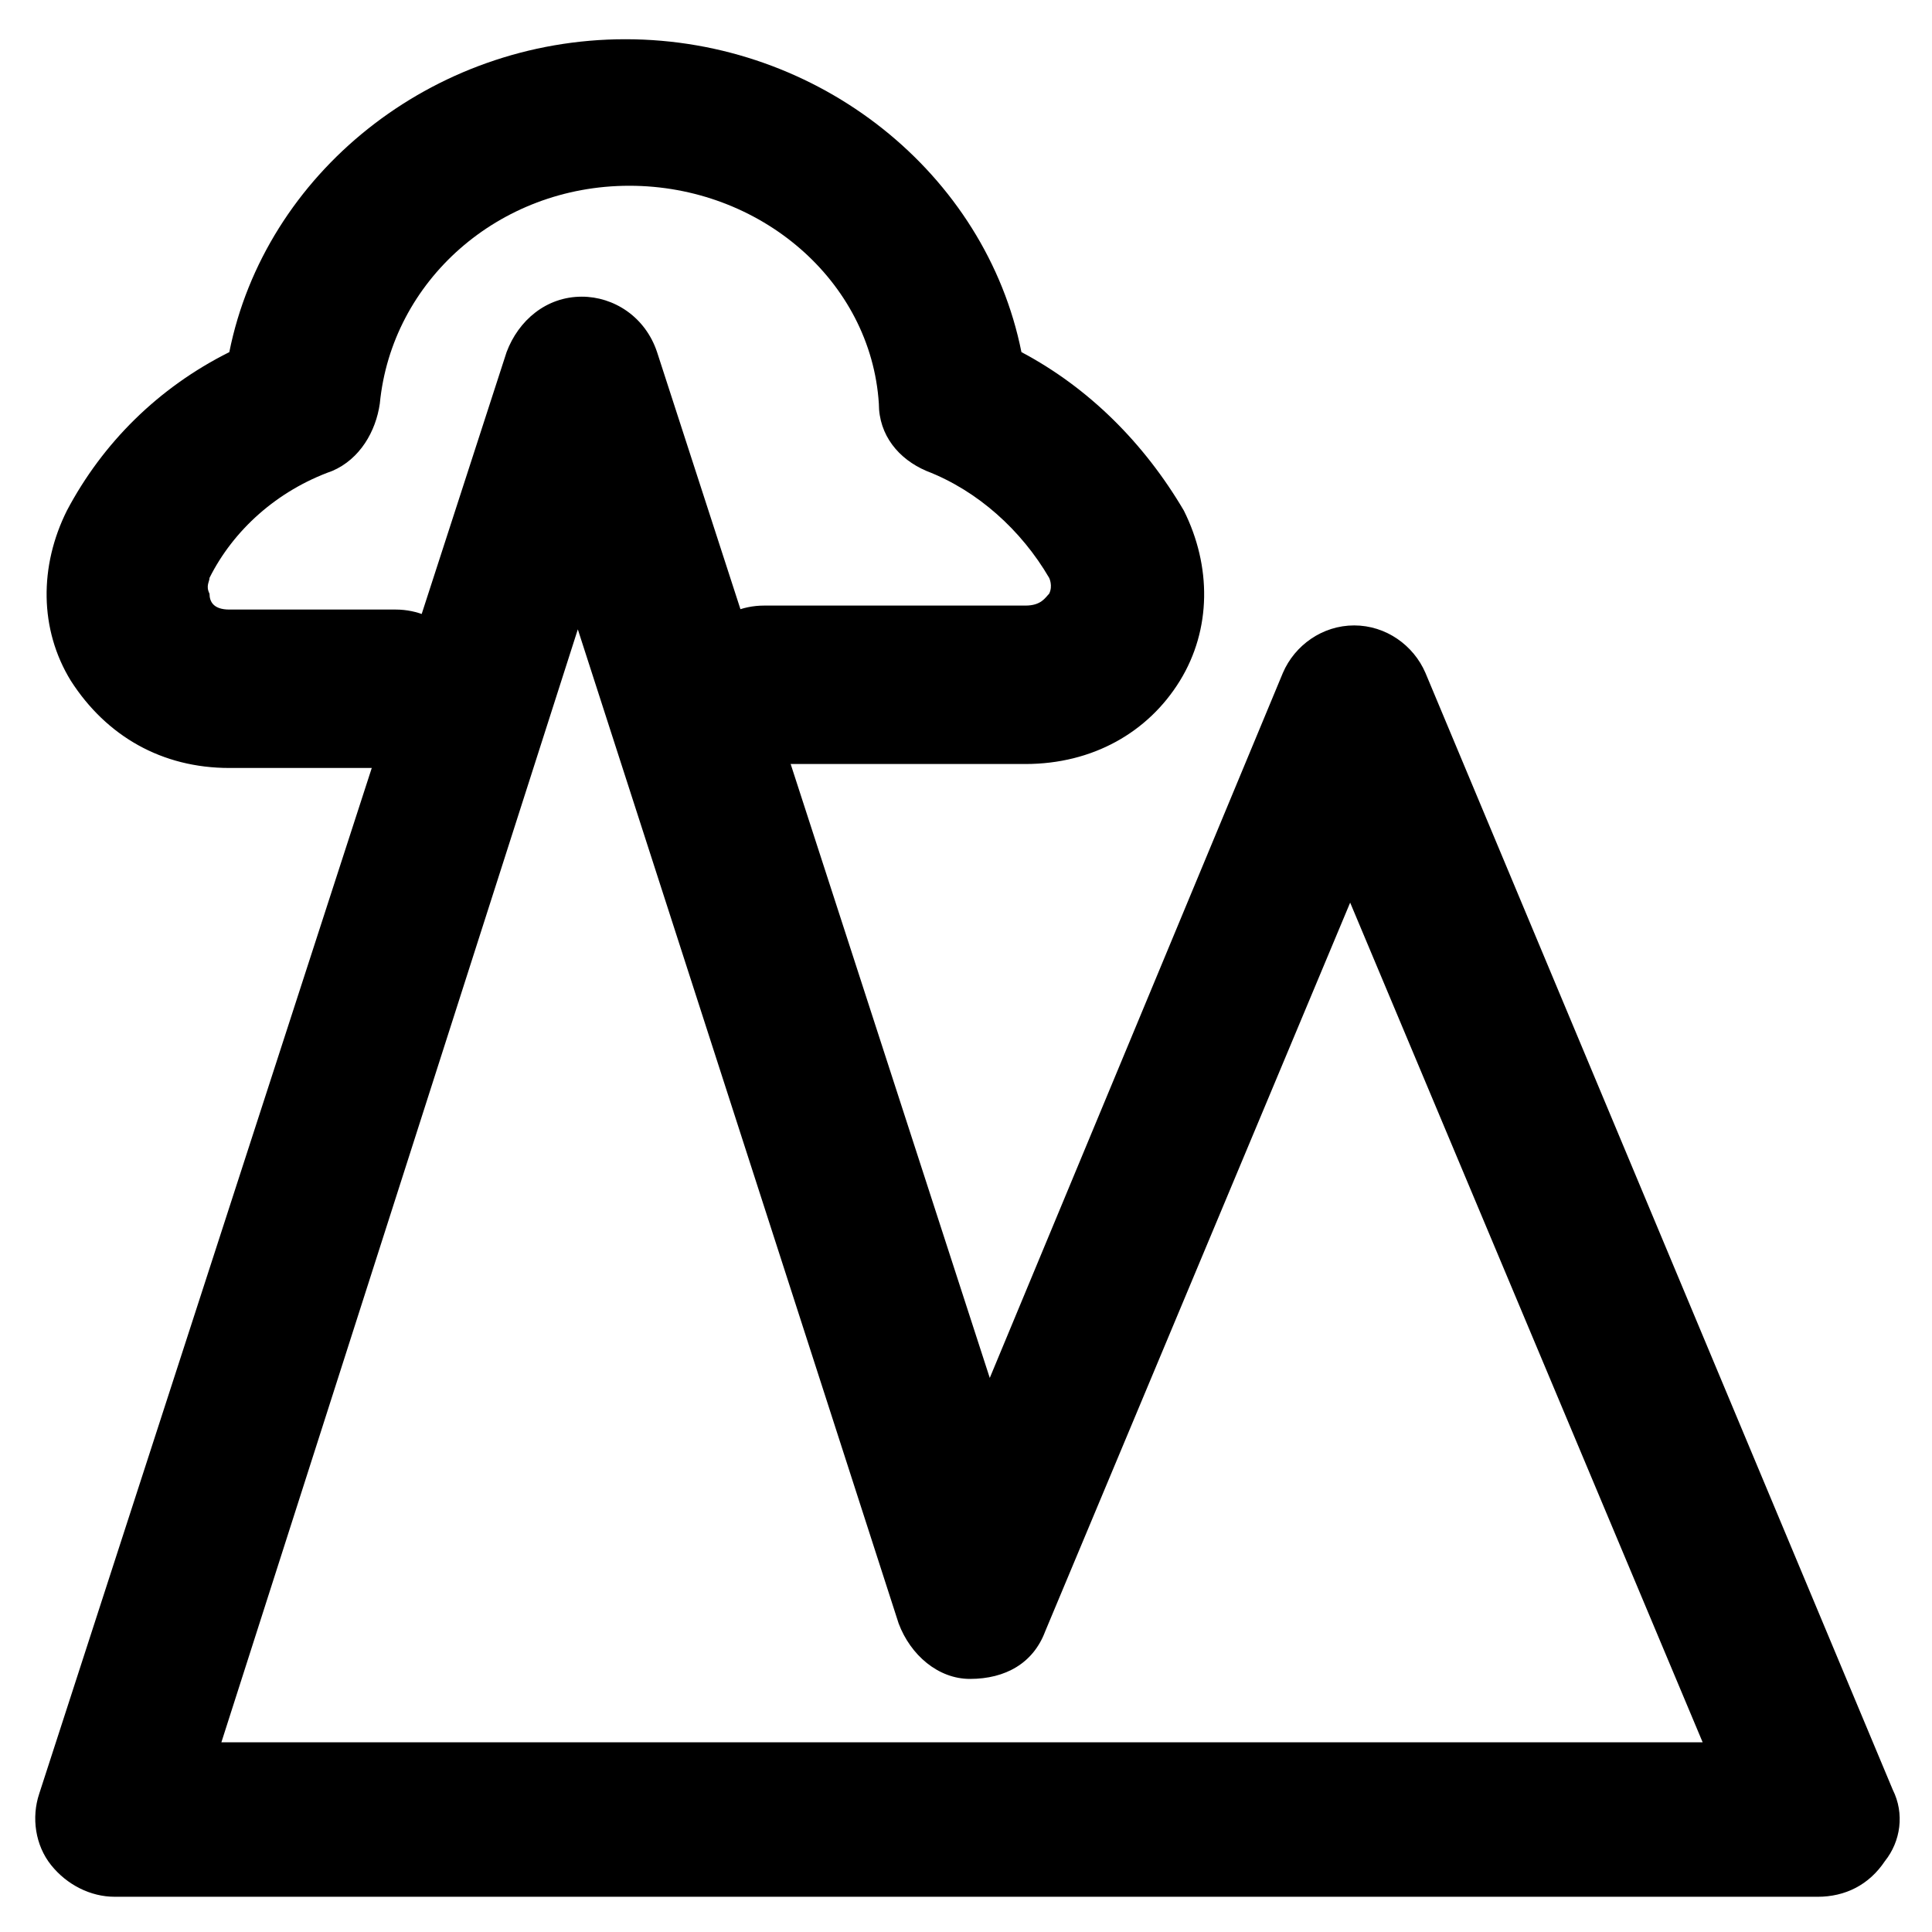
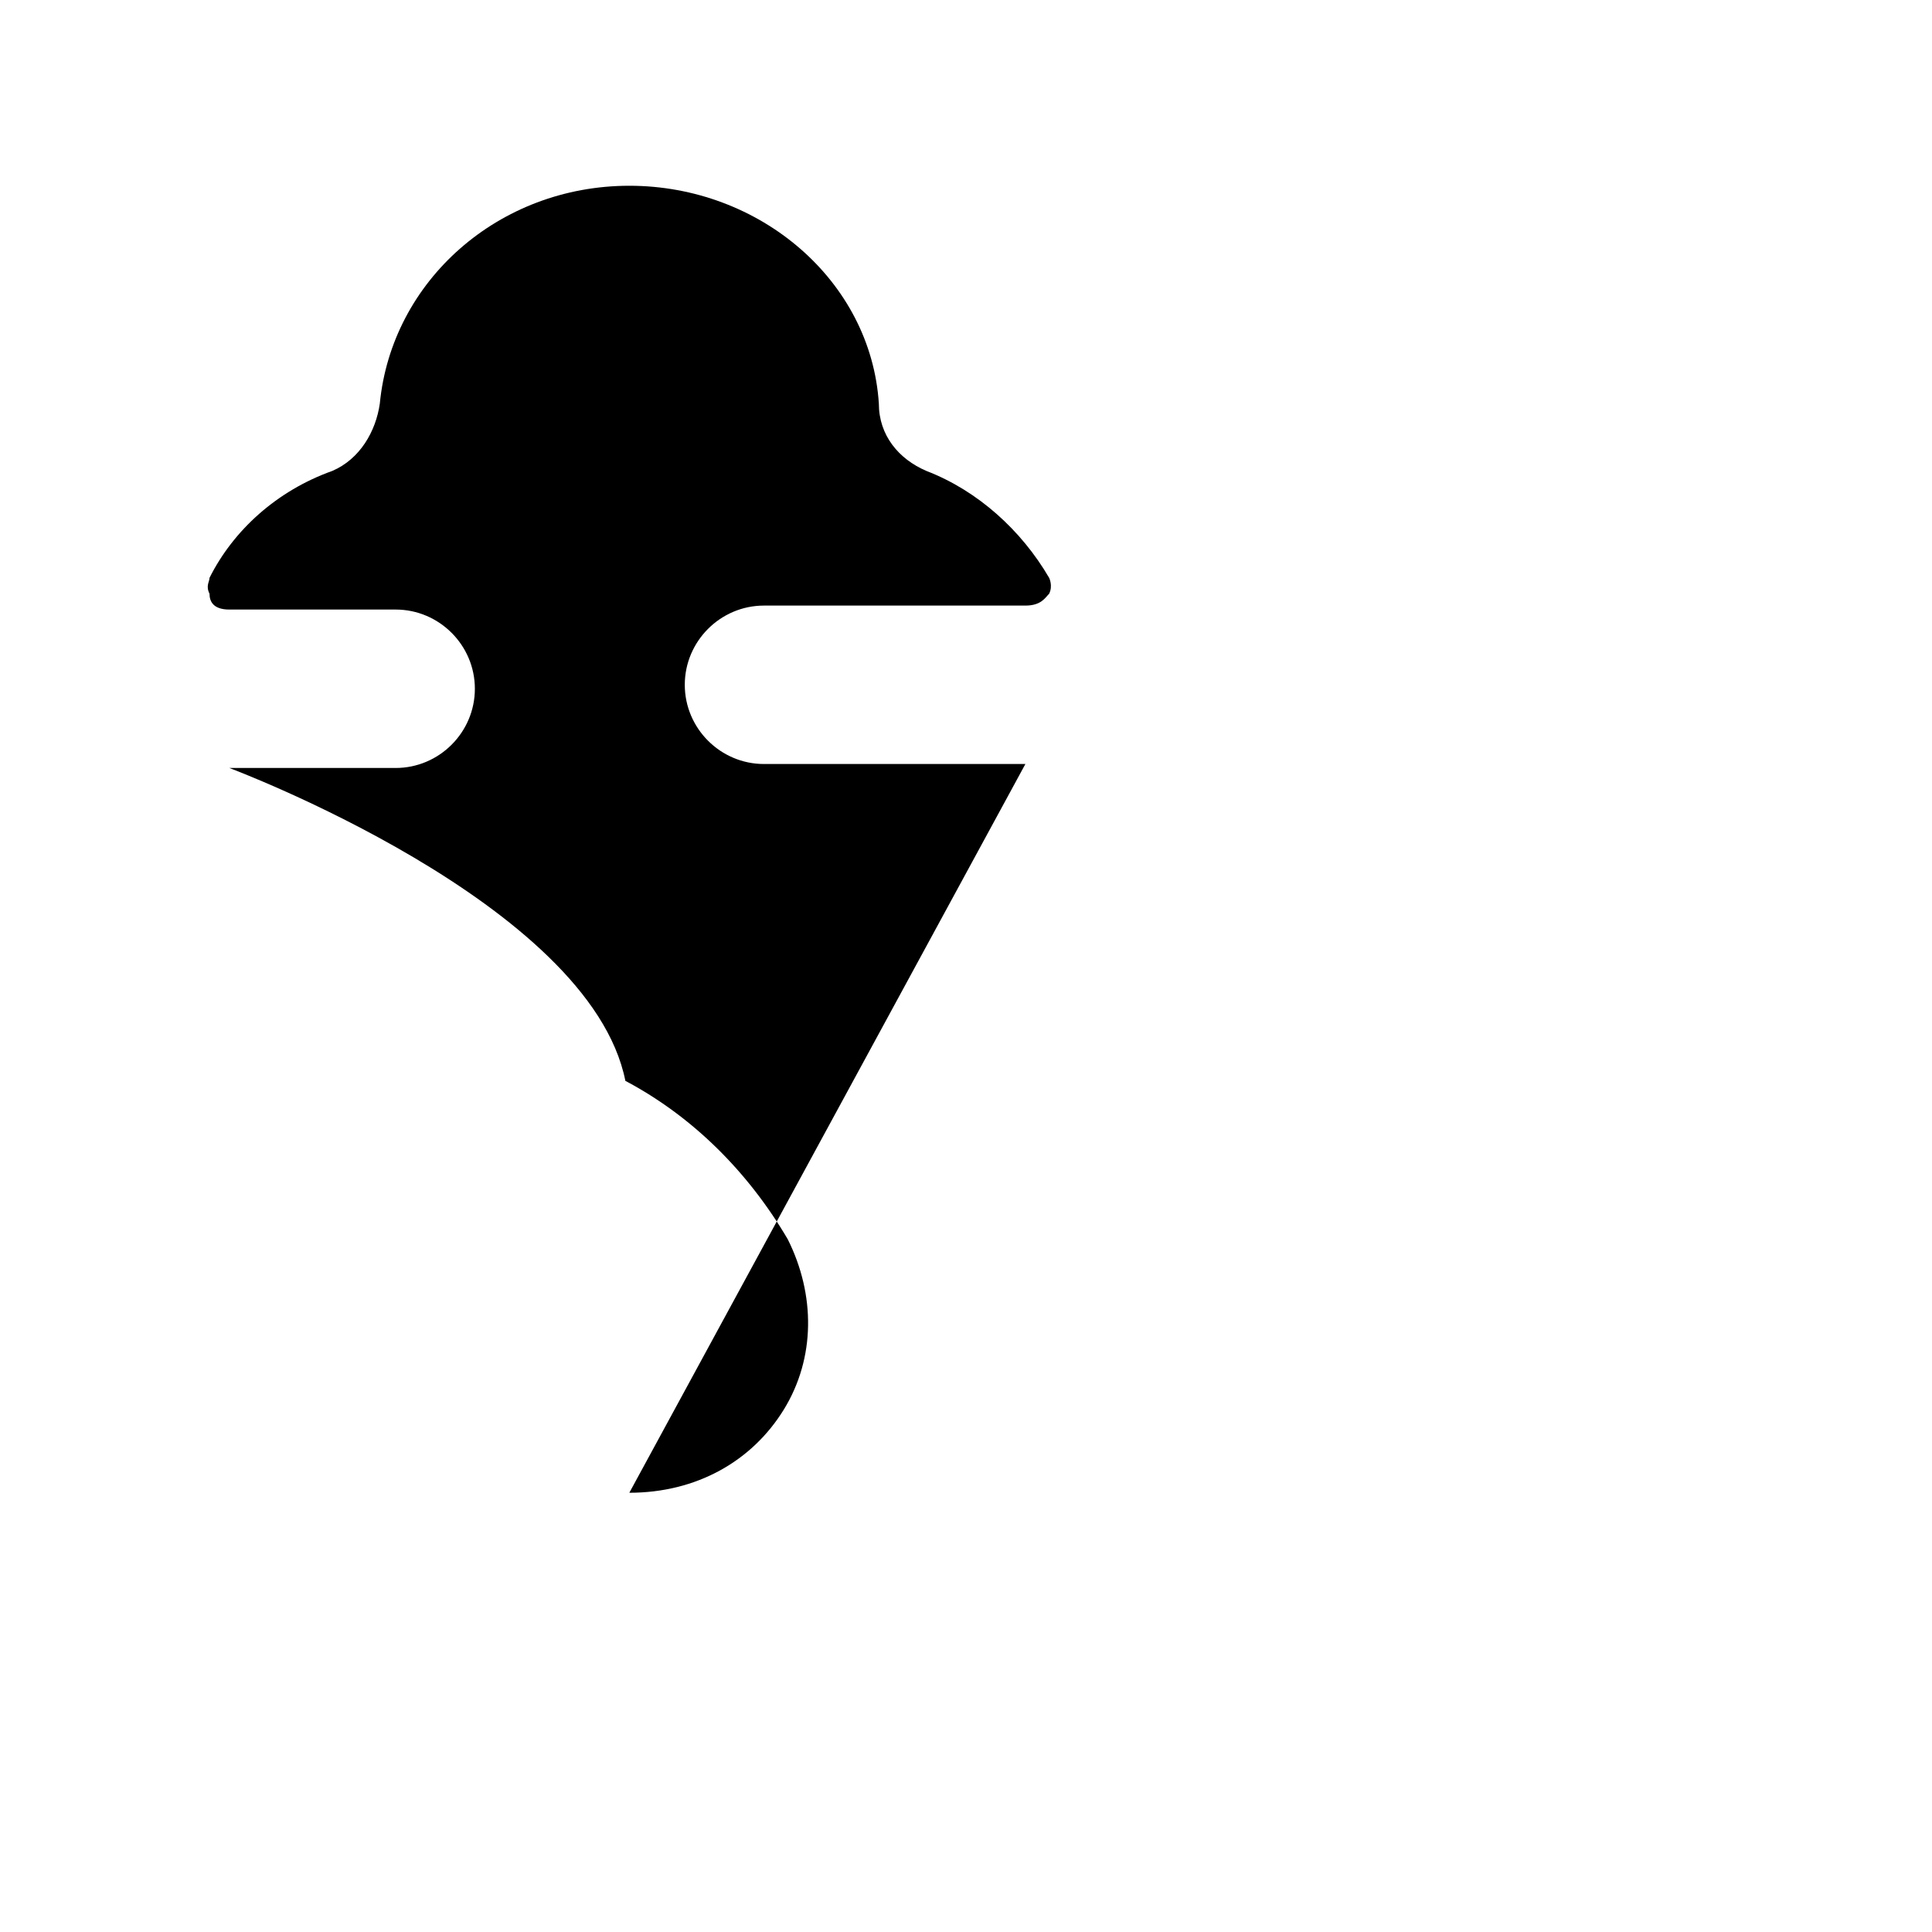
<svg xmlns="http://www.w3.org/2000/svg" fill="#000000" width="800px" height="800px" version="1.1" viewBox="144 144 512 512">
  <g>
-     <path d="m625.66 646.66h-451.33c-6.297 0-12.594-3.148-16.793-8.398-4.199-5.246-5.246-12.594-3.148-18.895l123.86-382.05c3.148-8.398 10.496-14.695 19.941-14.695 8.398 0 16.793 5.246 19.941 14.695l88.168 271.85 77.672-186.83c3.148-7.348 10.496-12.594 18.895-12.594 8.398 0 15.742 5.246 18.895 12.594l123.85 295.99c3.148 6.297 2.098 13.645-2.098 18.895-4.203 6.297-10.5 9.445-17.848 9.445zm-422.99-40.934h392.55l-93.414-222.52-80.82 193.13c-3.148 8.398-10.496 12.594-19.941 12.594-8.398 0-15.742-6.297-18.895-14.695l-85.02-263.45z" />
-     <path d="m415.74 346.47h-69.273c-11.547 0-20.992-9.445-20.992-20.992 0-11.547 9.445-20.992 20.992-20.992h69.273c4.199 0 5.246-2.098 6.297-3.148 1.051-2.098 0-4.199 0-4.199-7.348-12.594-18.895-23.09-32.539-28.34-7.348-3.148-12.594-9.445-12.594-17.844-2.098-32.539-31.488-57.727-66.125-57.727s-62.977 25.191-66.125 57.727c-1.051 7.348-5.246 14.695-12.594 17.844-14.695 5.246-26.238 15.742-32.539 28.34 0 1.051-1.051 2.098 0 4.199 0 2.098 1.051 4.199 5.25 4.199h44.082c11.547 0 20.992 9.445 20.992 20.992s-9.445 20.992-20.992 20.992h-44.082c-17.844 0-32.539-8.398-41.984-23.09-8.398-13.645-8.398-30.438-1.051-45.133 9.445-17.844 24.141-32.539 43.035-41.984 9.445-47.23 53.531-82.918 104.96-82.918s95.516 35.688 104.96 82.918c17.844 9.445 32.539 24.141 43.035 41.984 7.348 14.695 7.348 31.488-1.051 45.133-8.398 13.641-23.094 22.039-40.938 22.039z" />
+     <path d="m415.74 346.47h-69.273c-11.547 0-20.992-9.445-20.992-20.992 0-11.547 9.445-20.992 20.992-20.992h69.273c4.199 0 5.246-2.098 6.297-3.148 1.051-2.098 0-4.199 0-4.199-7.348-12.594-18.895-23.09-32.539-28.34-7.348-3.148-12.594-9.445-12.594-17.844-2.098-32.539-31.488-57.727-66.125-57.727s-62.977 25.191-66.125 57.727c-1.051 7.348-5.246 14.695-12.594 17.844-14.695 5.246-26.238 15.742-32.539 28.34 0 1.051-1.051 2.098 0 4.199 0 2.098 1.051 4.199 5.25 4.199h44.082c11.547 0 20.992 9.445 20.992 20.992s-9.445 20.992-20.992 20.992h-44.082s95.516 35.688 104.96 82.918c17.844 9.445 32.539 24.141 43.035 41.984 7.348 14.695 7.348 31.488-1.051 45.133-8.398 13.641-23.094 22.039-40.938 22.039z" />
  </g>
</svg>